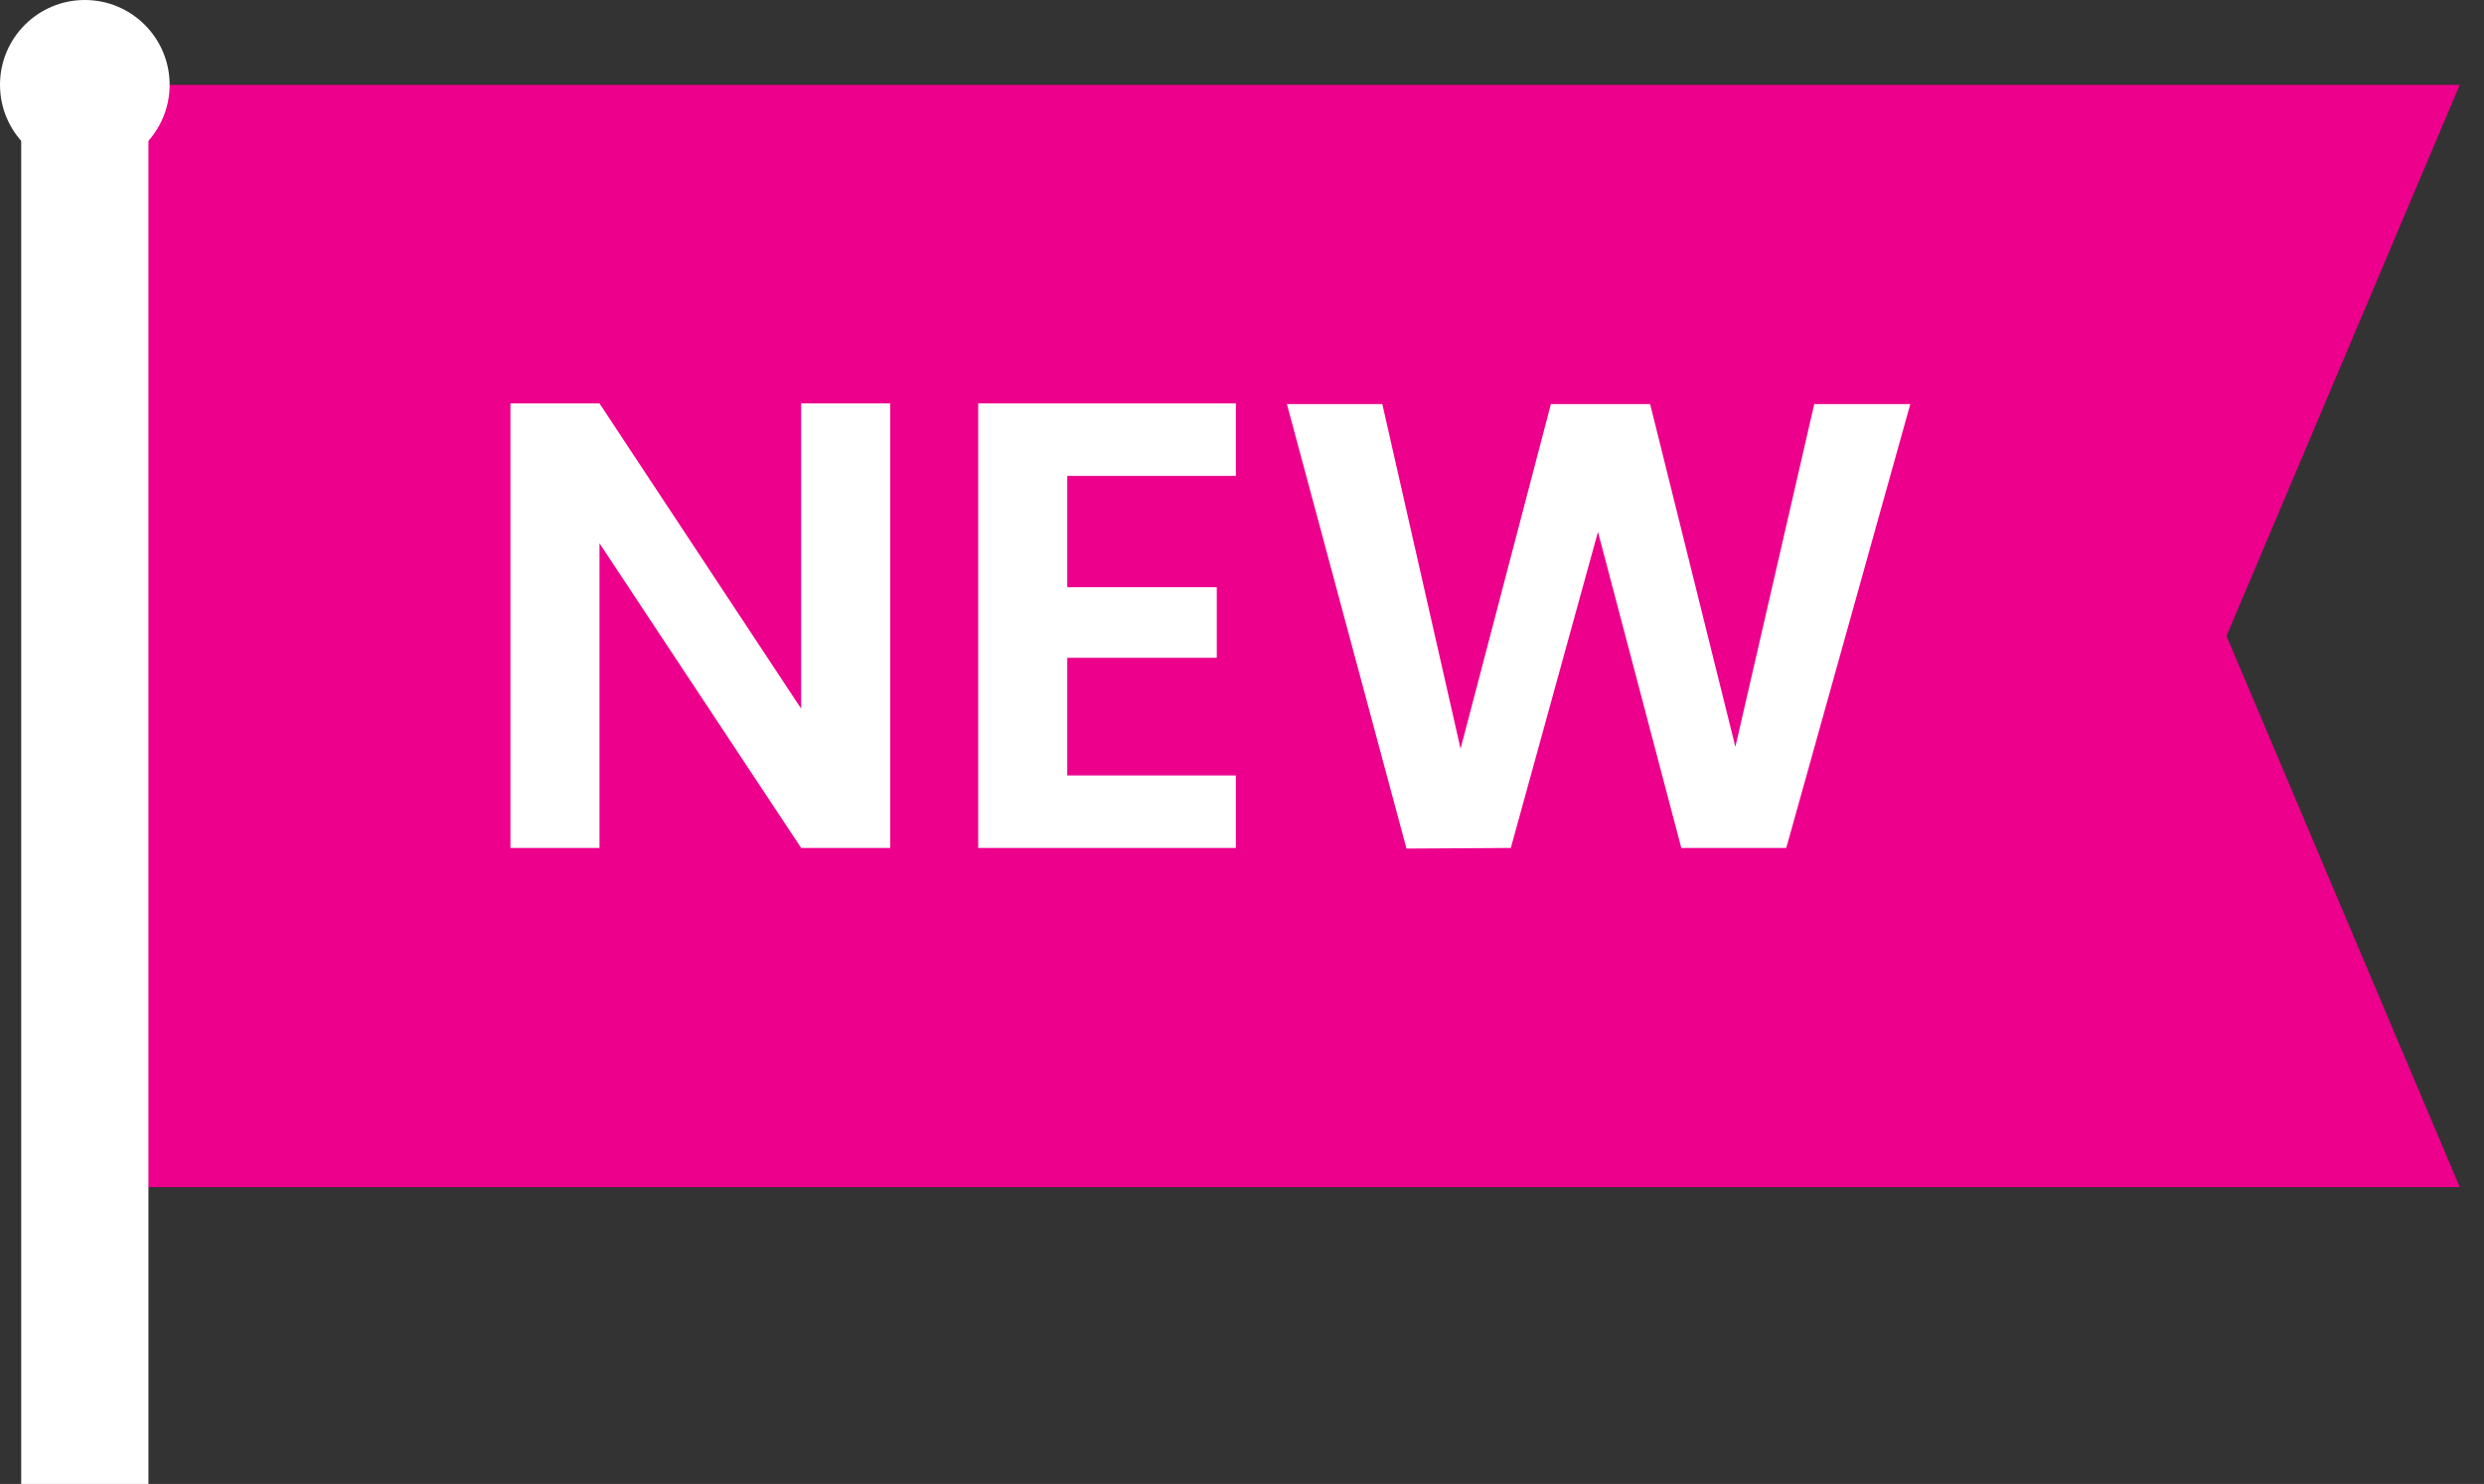
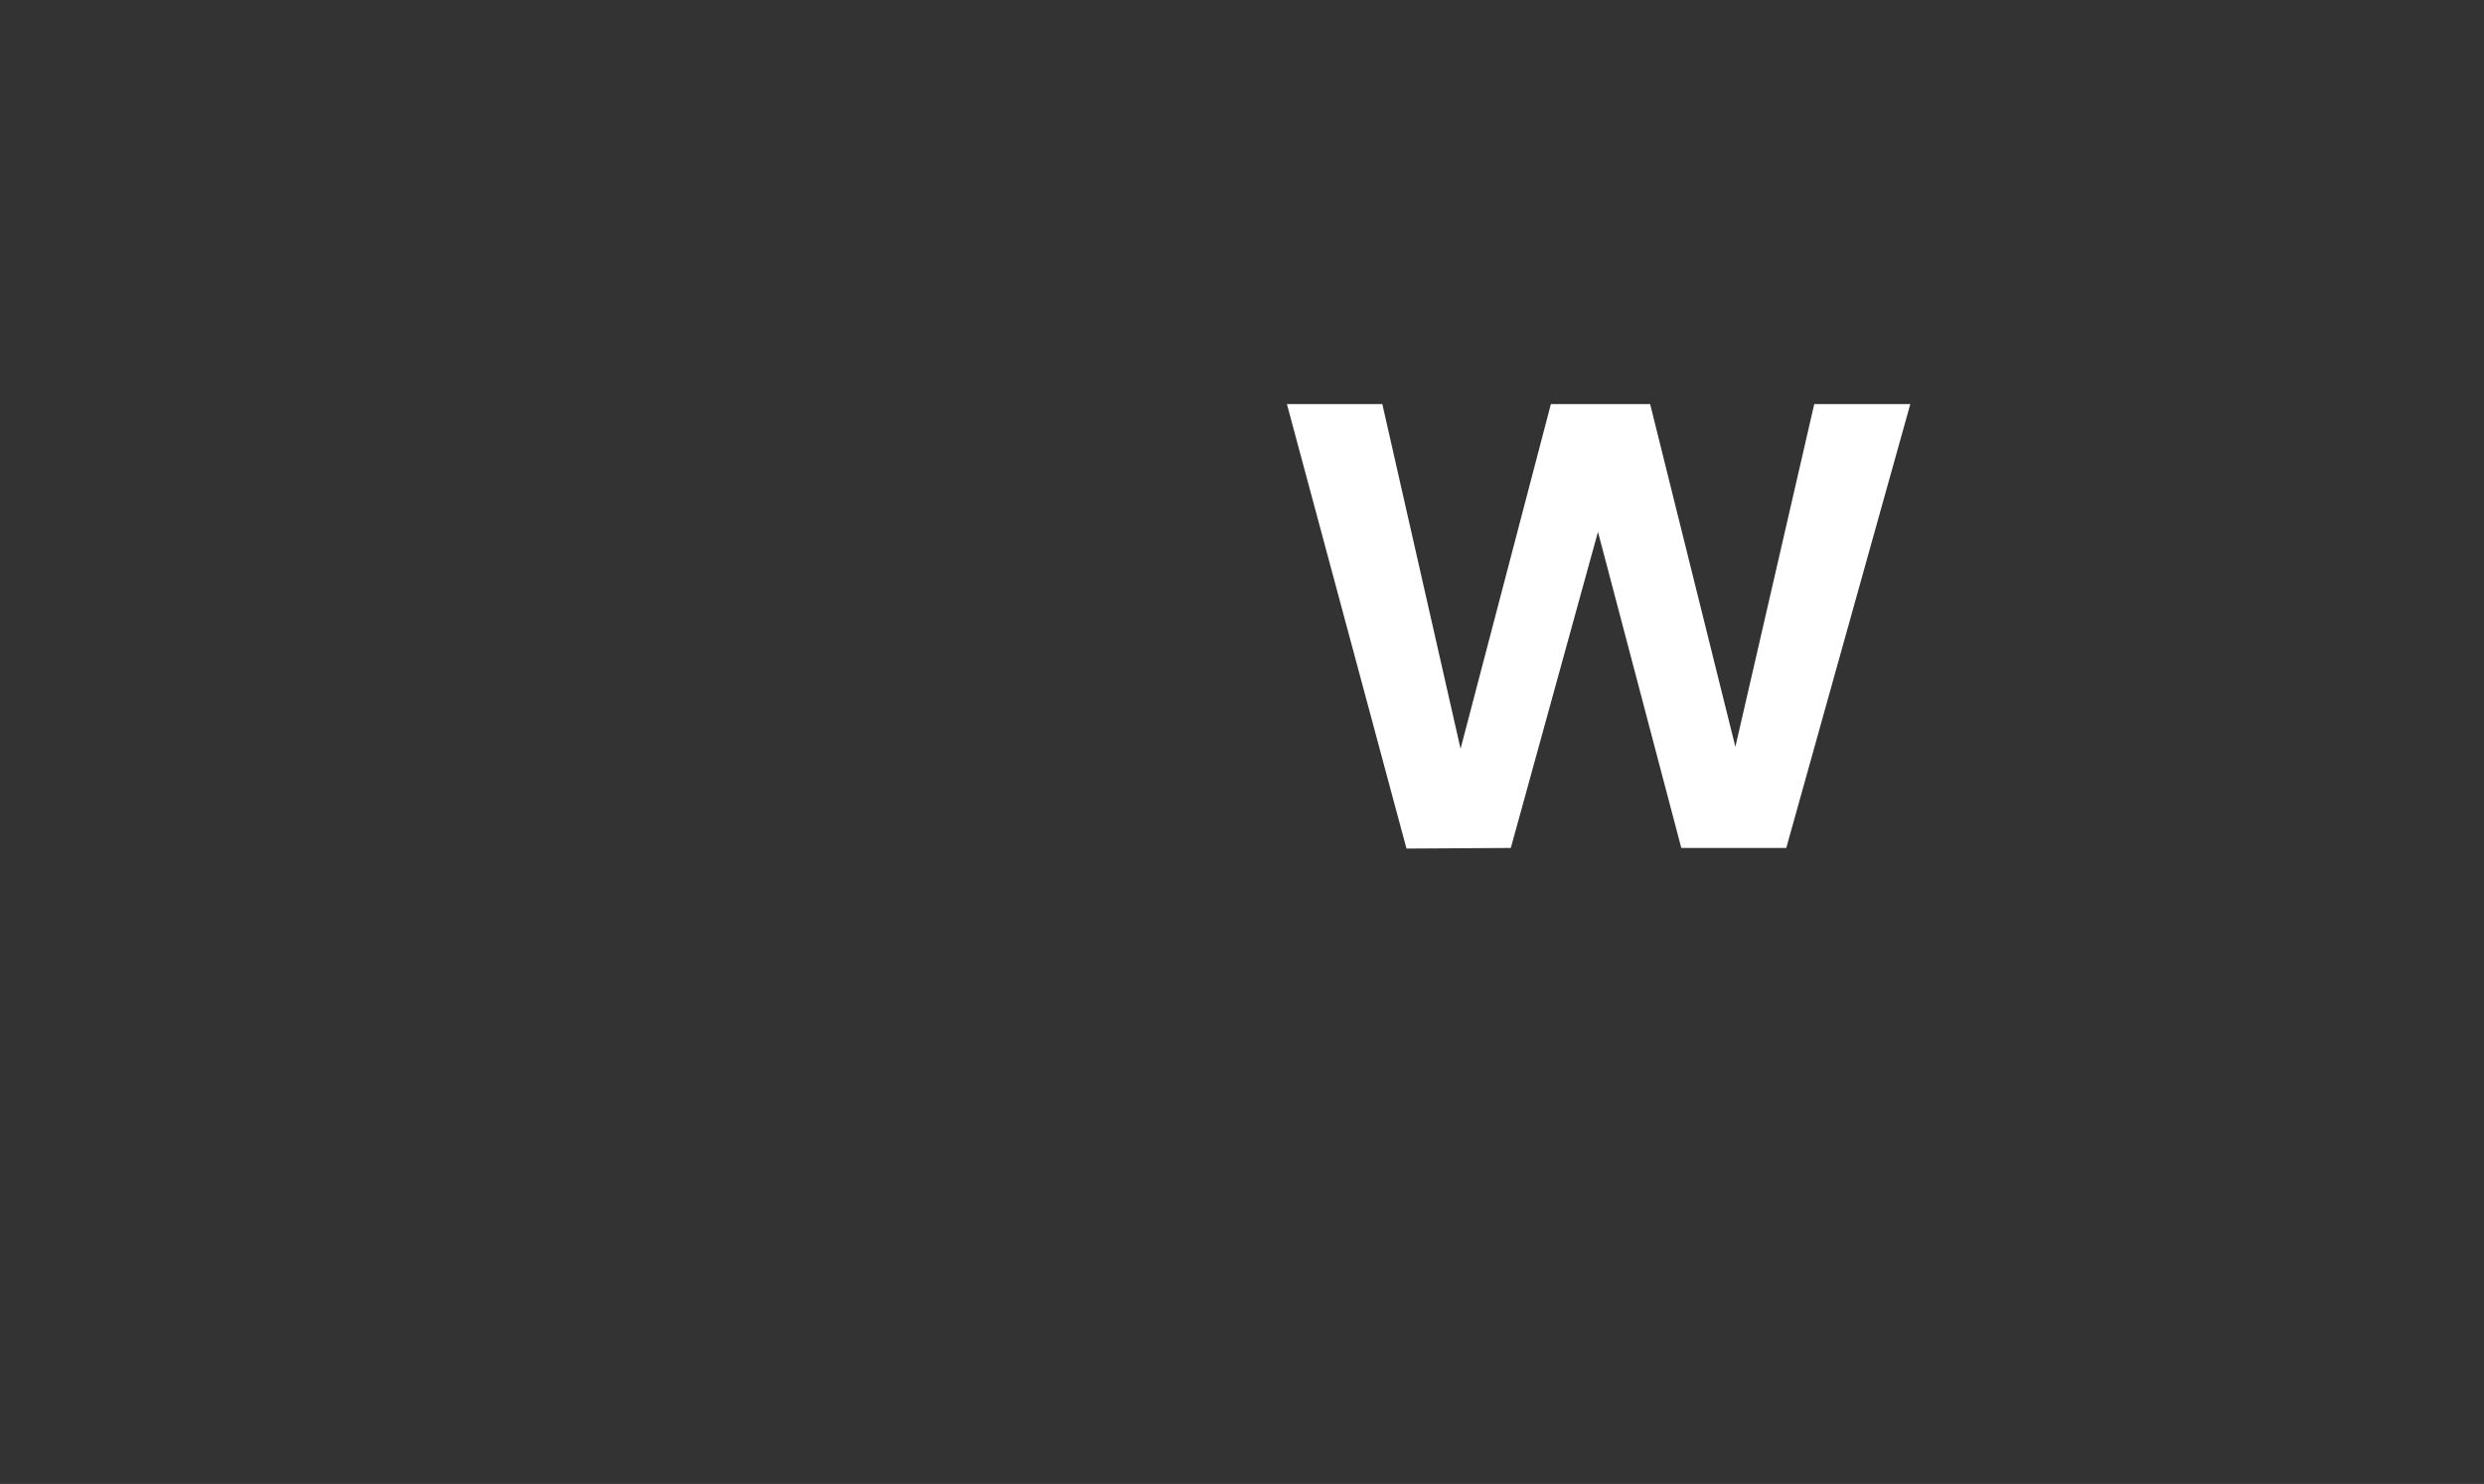
<svg xmlns="http://www.w3.org/2000/svg" width="82" height="49" viewBox="0 0 82 49" fill="none">
  <rect x="0" y="0" width="82" height="49" fill="#333333" stroke="none" />
-   <path d="M2.8 2.8H81.2L73.5 21L81.2 39.2H2.8V2.8Z" fill="#EC008C" />
-   <path fill-rule="evenodd" clip-rule="evenodd" d="M0.7 49V2.8H4.9V49H0.7Z" fill="white" />
-   <path d="M5.6 2.8C5.6 4.346 4.346 5.6 2.8 5.6C1.254 5.6 0 4.346 0 2.8C0 1.254 1.254 0 2.8 0C4.346 0 5.6 1.254 5.6 2.8Z" fill="white" />
-   <path d="M29.387 28H26.447L19.79 17.941V28H16.85V13.321H19.79L26.447 23.401V13.321H29.387V28Z" fill="white" />
-   <path d="M35.232 15.715V19.39H40.167V21.721H35.232V25.606H40.797V28H32.292V13.321H40.797V15.715H35.232Z" fill="white" />
  <path d="M63.062 13.342L58.967 28H55.502L52.751 17.563L49.874 28L46.43 28.021L42.482 13.342H45.632L48.215 24.724L51.197 13.342H54.473L57.287 24.661L59.891 13.342H63.062Z" fill="white" />
</svg>